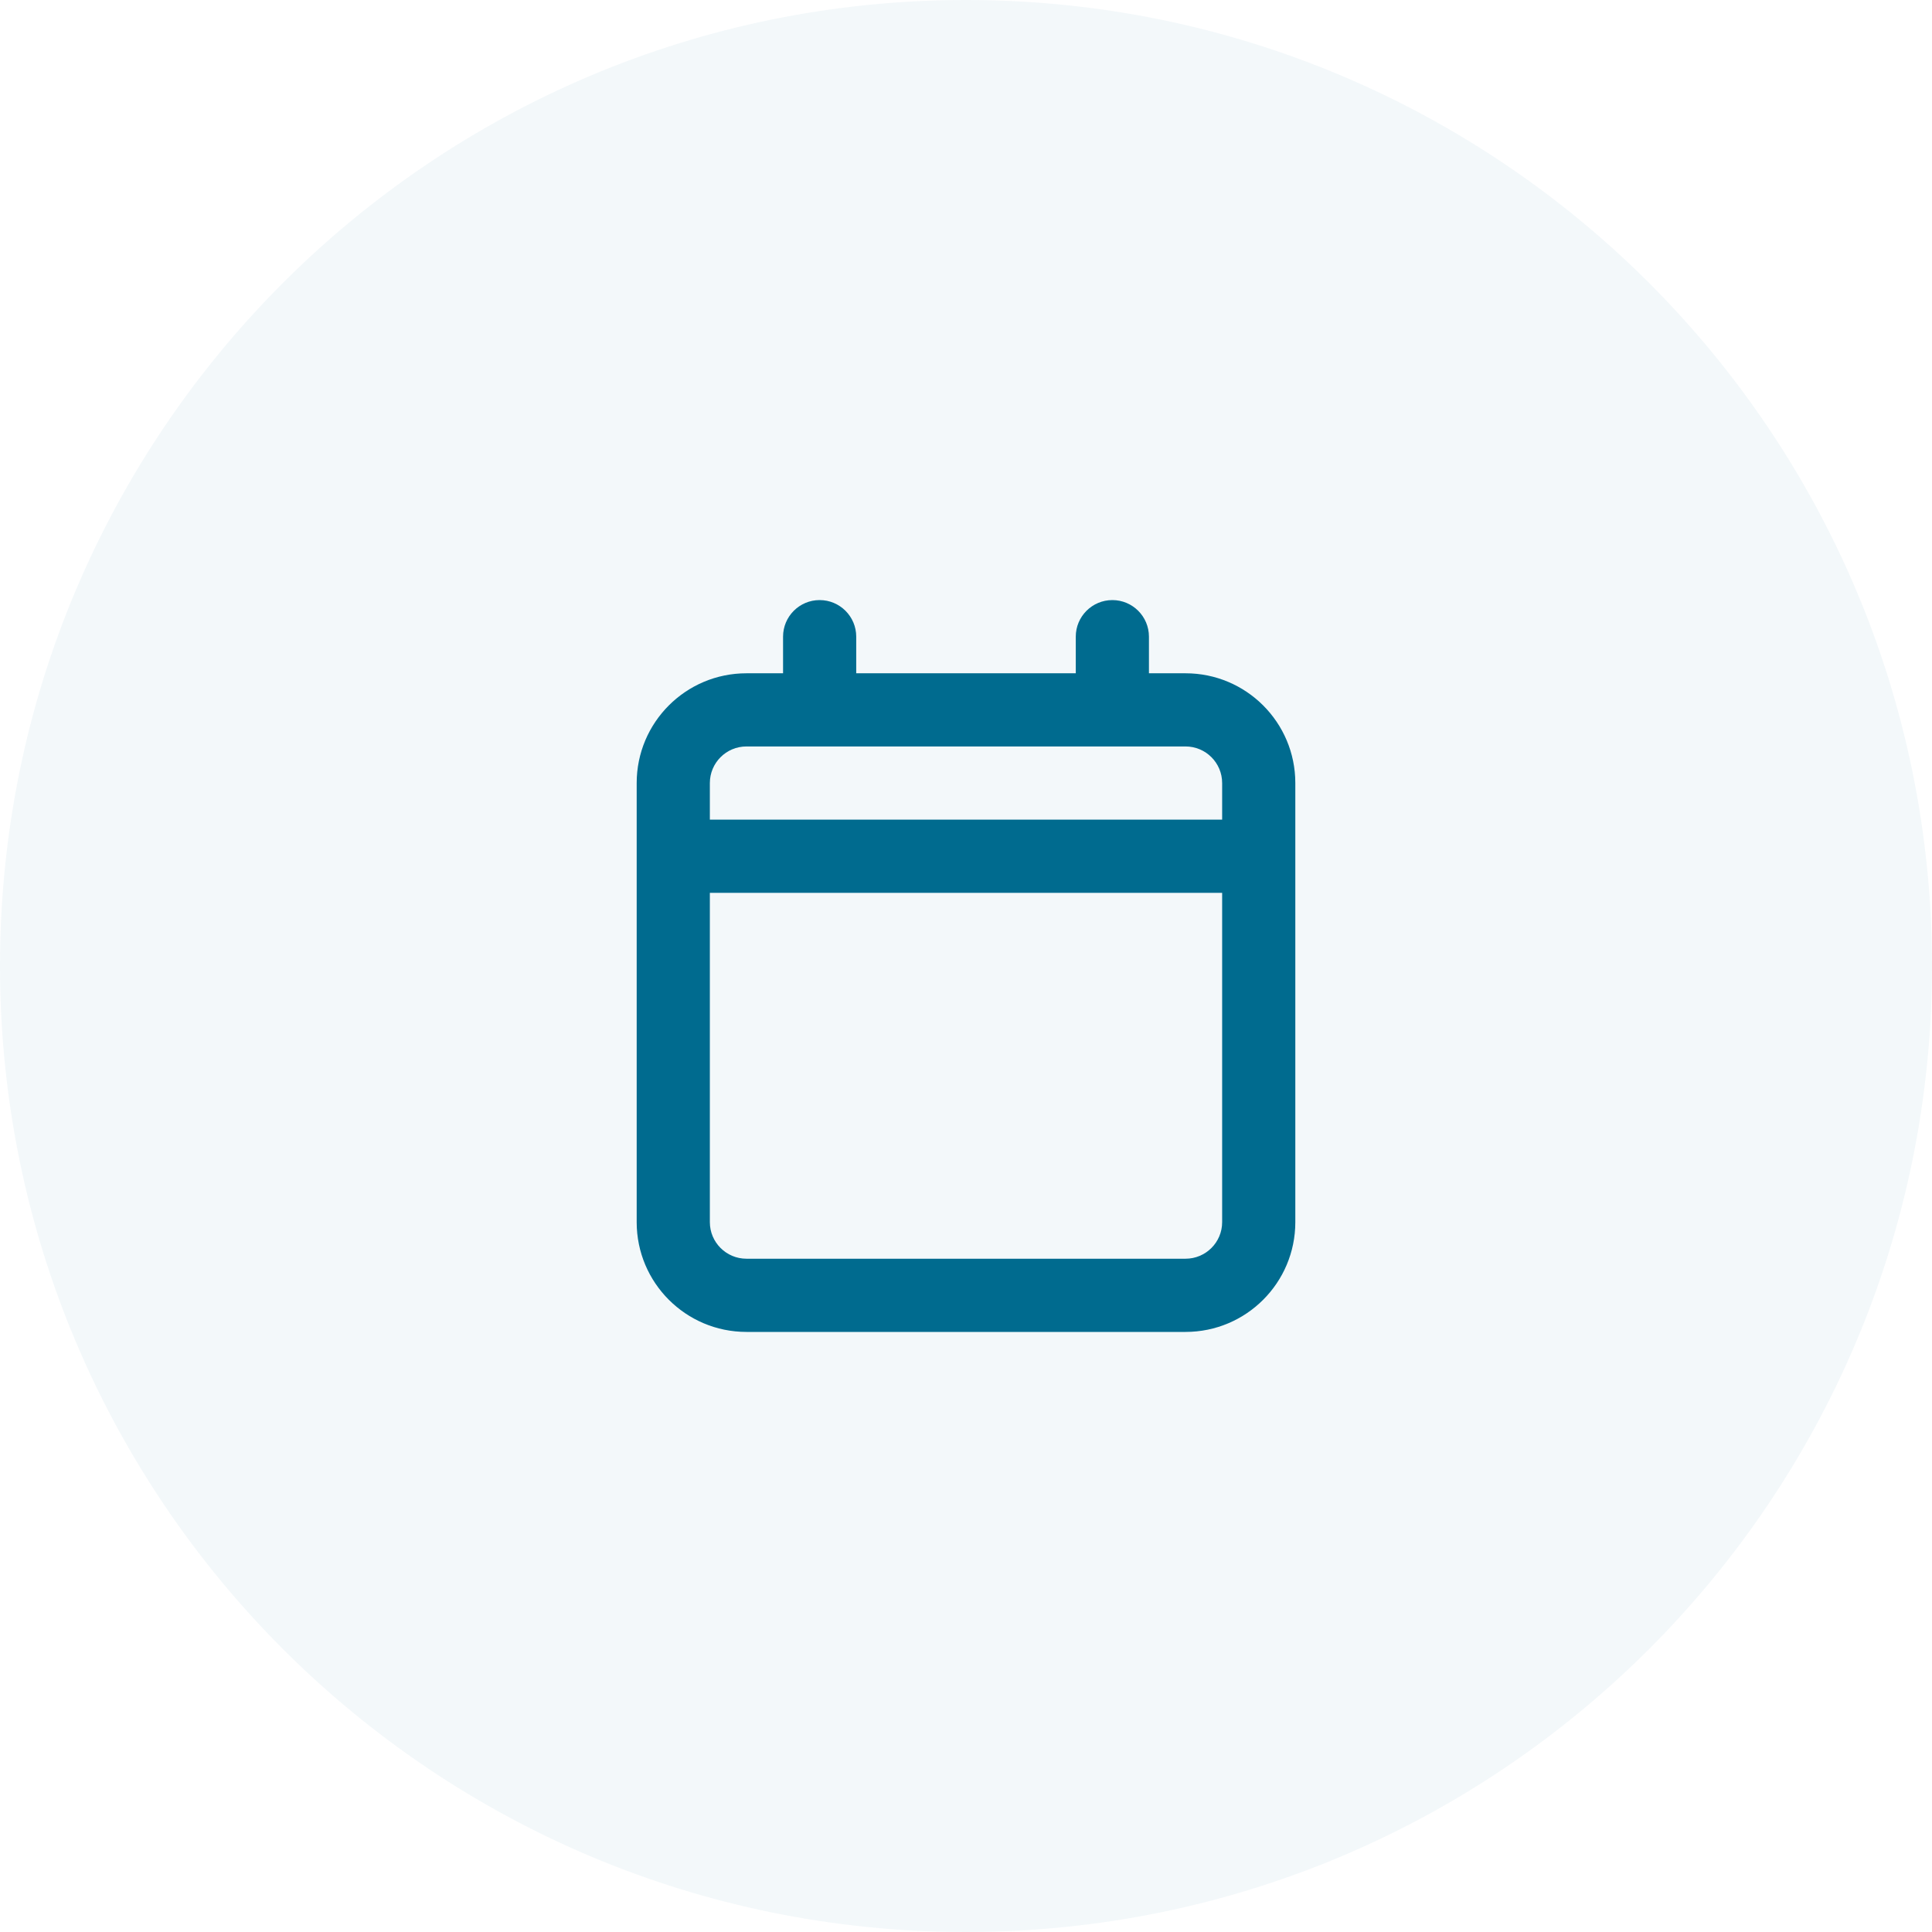
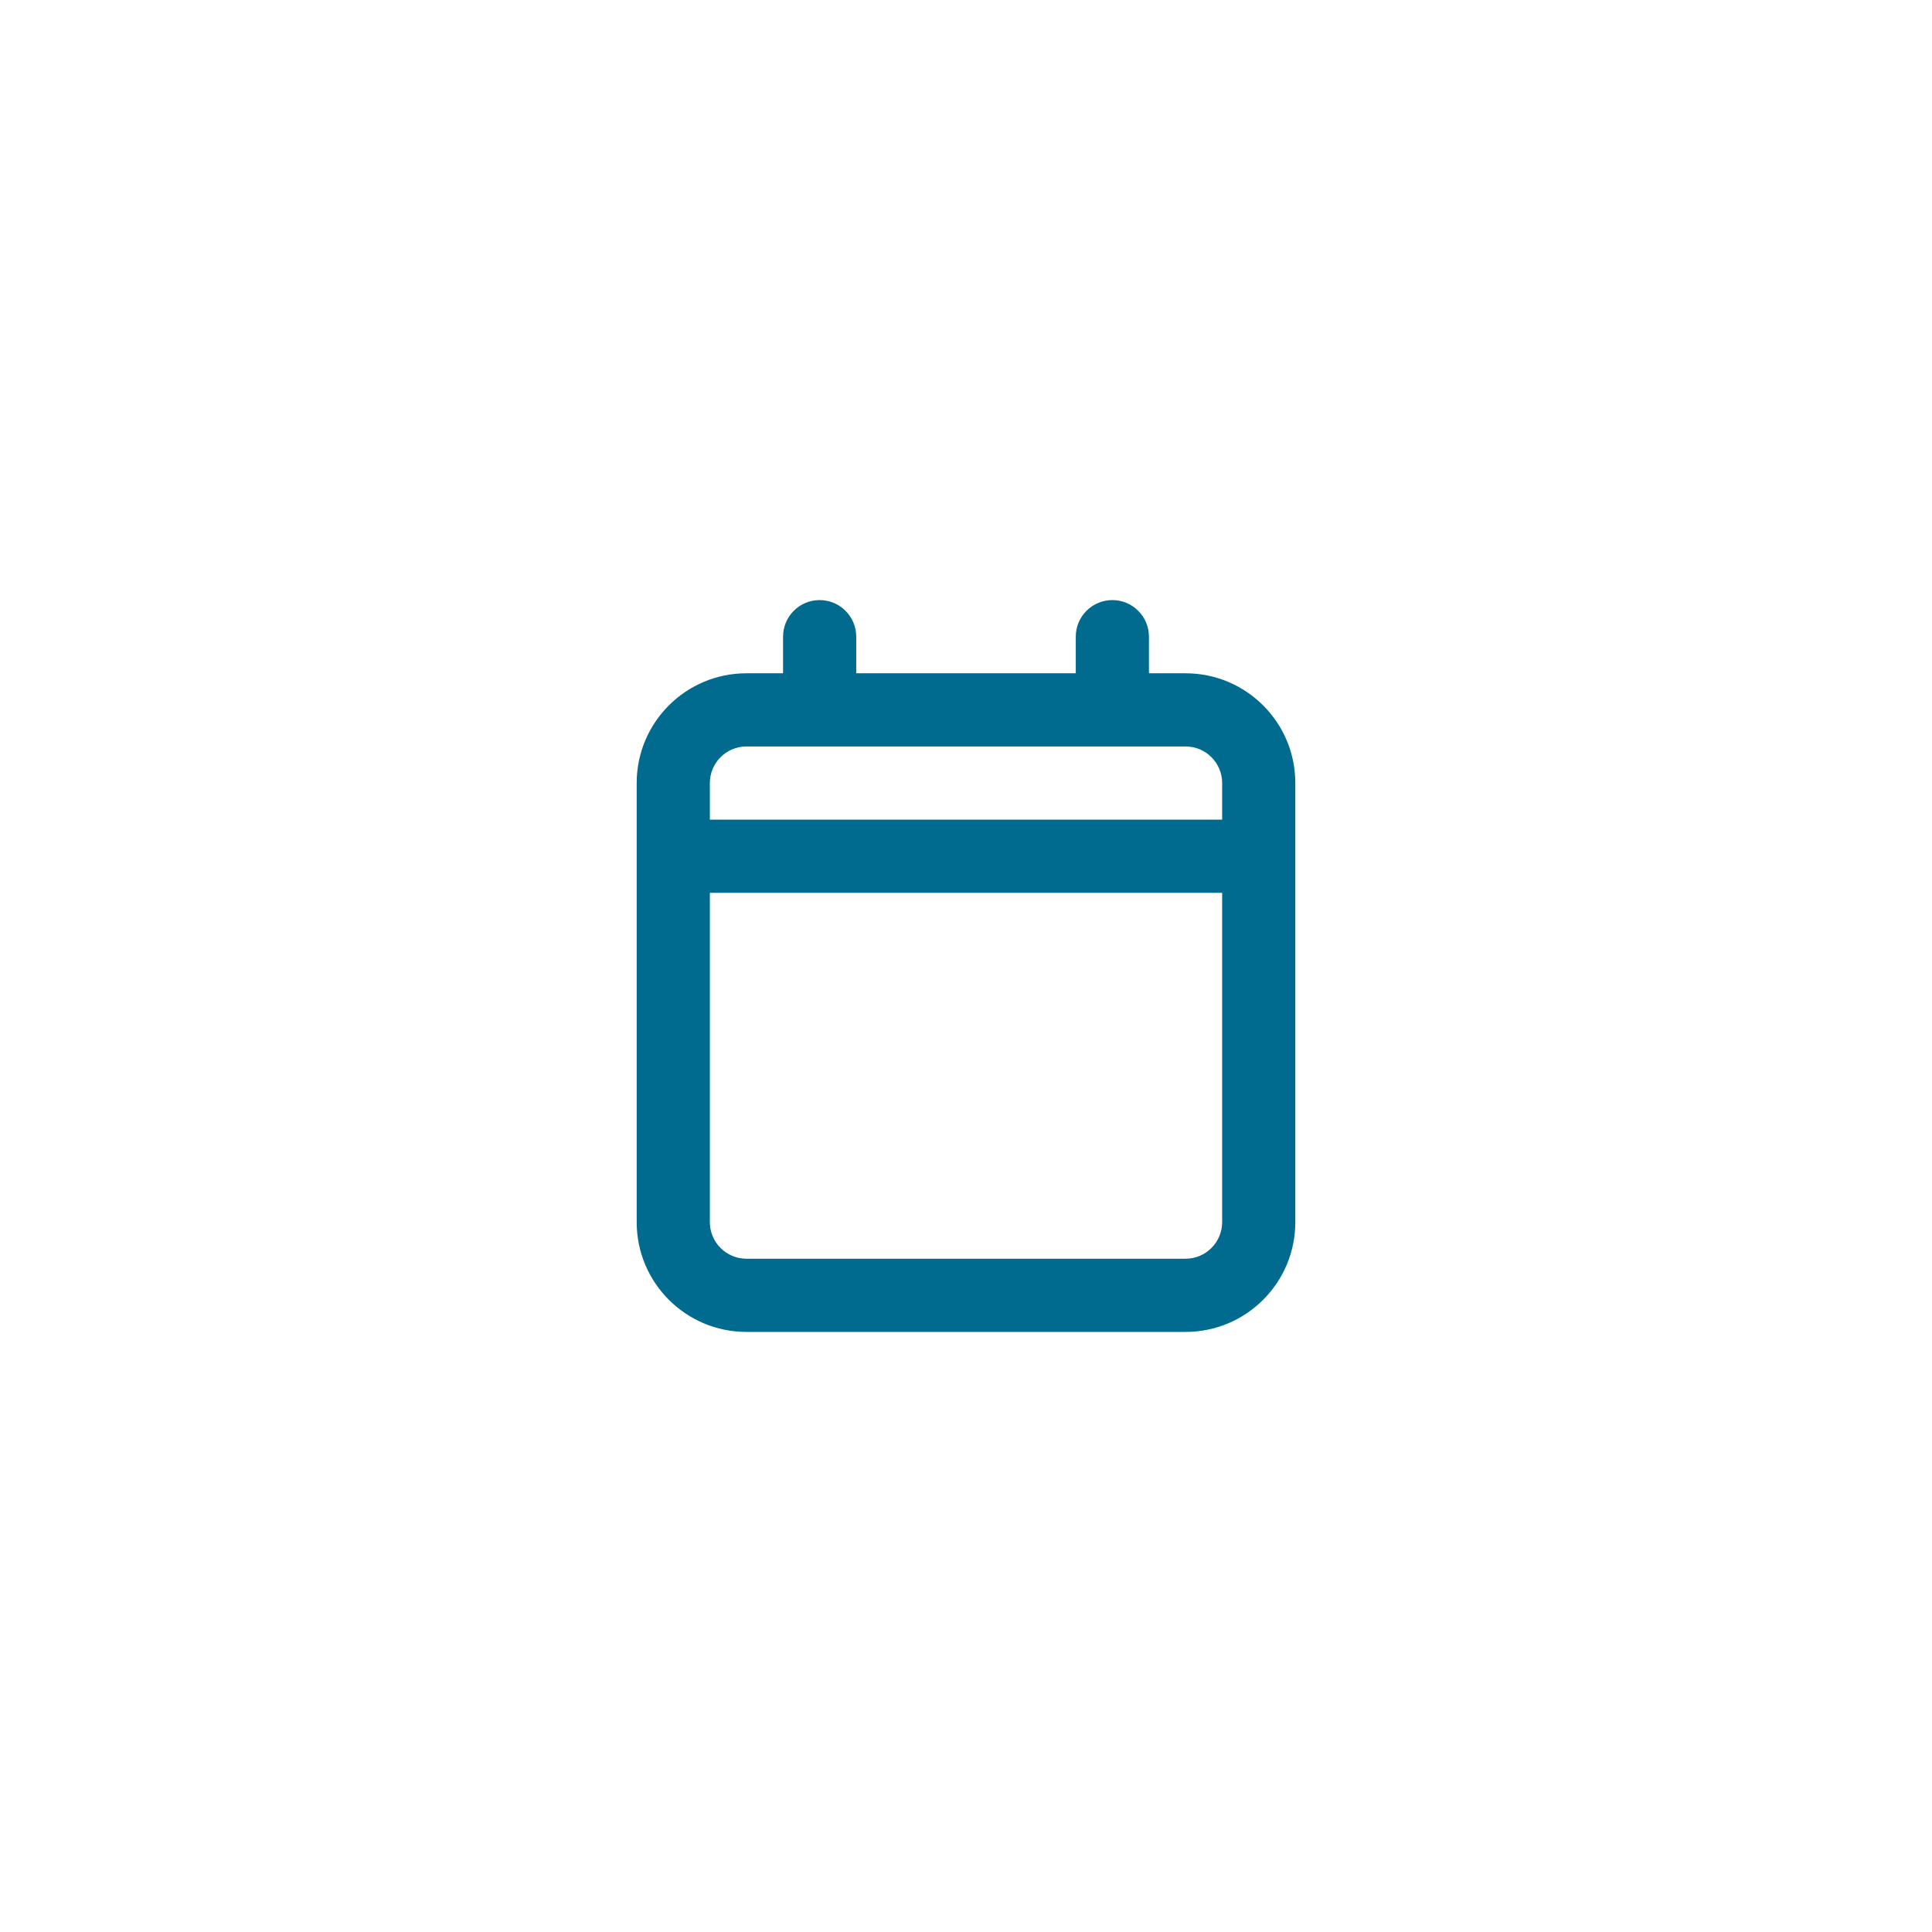
<svg xmlns="http://www.w3.org/2000/svg" width="55" height="55" viewBox="0 0 55 55" fill="none">
-   <path fill-rule="evenodd" clip-rule="evenodd" d="M27.5 55C42.688 55 55 42.688 55 27.5C55 12.312 42.688 0 27.5 0C12.312 0 0 12.312 0 27.5C0 42.688 12.312 55 27.5 55Z" fill="#006B8F" fill-opacity="0.05" />
  <path fill-rule="evenodd" clip-rule="evenodd" d="M23.333 17.083C22.758 17.083 22.292 17.55 22.292 18.125V19.167H21.25C19.524 19.167 18.125 20.566 18.125 22.292V24.375V34.792C18.125 36.518 19.524 37.917 21.25 37.917H33.75C35.476 37.917 36.875 36.518 36.875 34.792V24.375V22.292C36.875 20.566 35.476 19.167 33.75 19.167H32.708V18.125C32.708 17.55 32.242 17.083 31.667 17.083C31.091 17.083 30.625 17.55 30.625 18.125V19.167H24.375V18.125C24.375 17.55 23.909 17.083 23.333 17.083ZM31.667 21.25H23.333H21.25C20.675 21.25 20.208 21.716 20.208 22.292V23.333H34.792V22.292C34.792 21.716 34.325 21.25 33.75 21.25H31.667ZM20.208 34.792V25.417H34.792V34.792C34.792 35.367 34.325 35.833 33.75 35.833H21.25C20.675 35.833 20.208 35.367 20.208 34.792Z" fill="#006B8F" />
</svg>